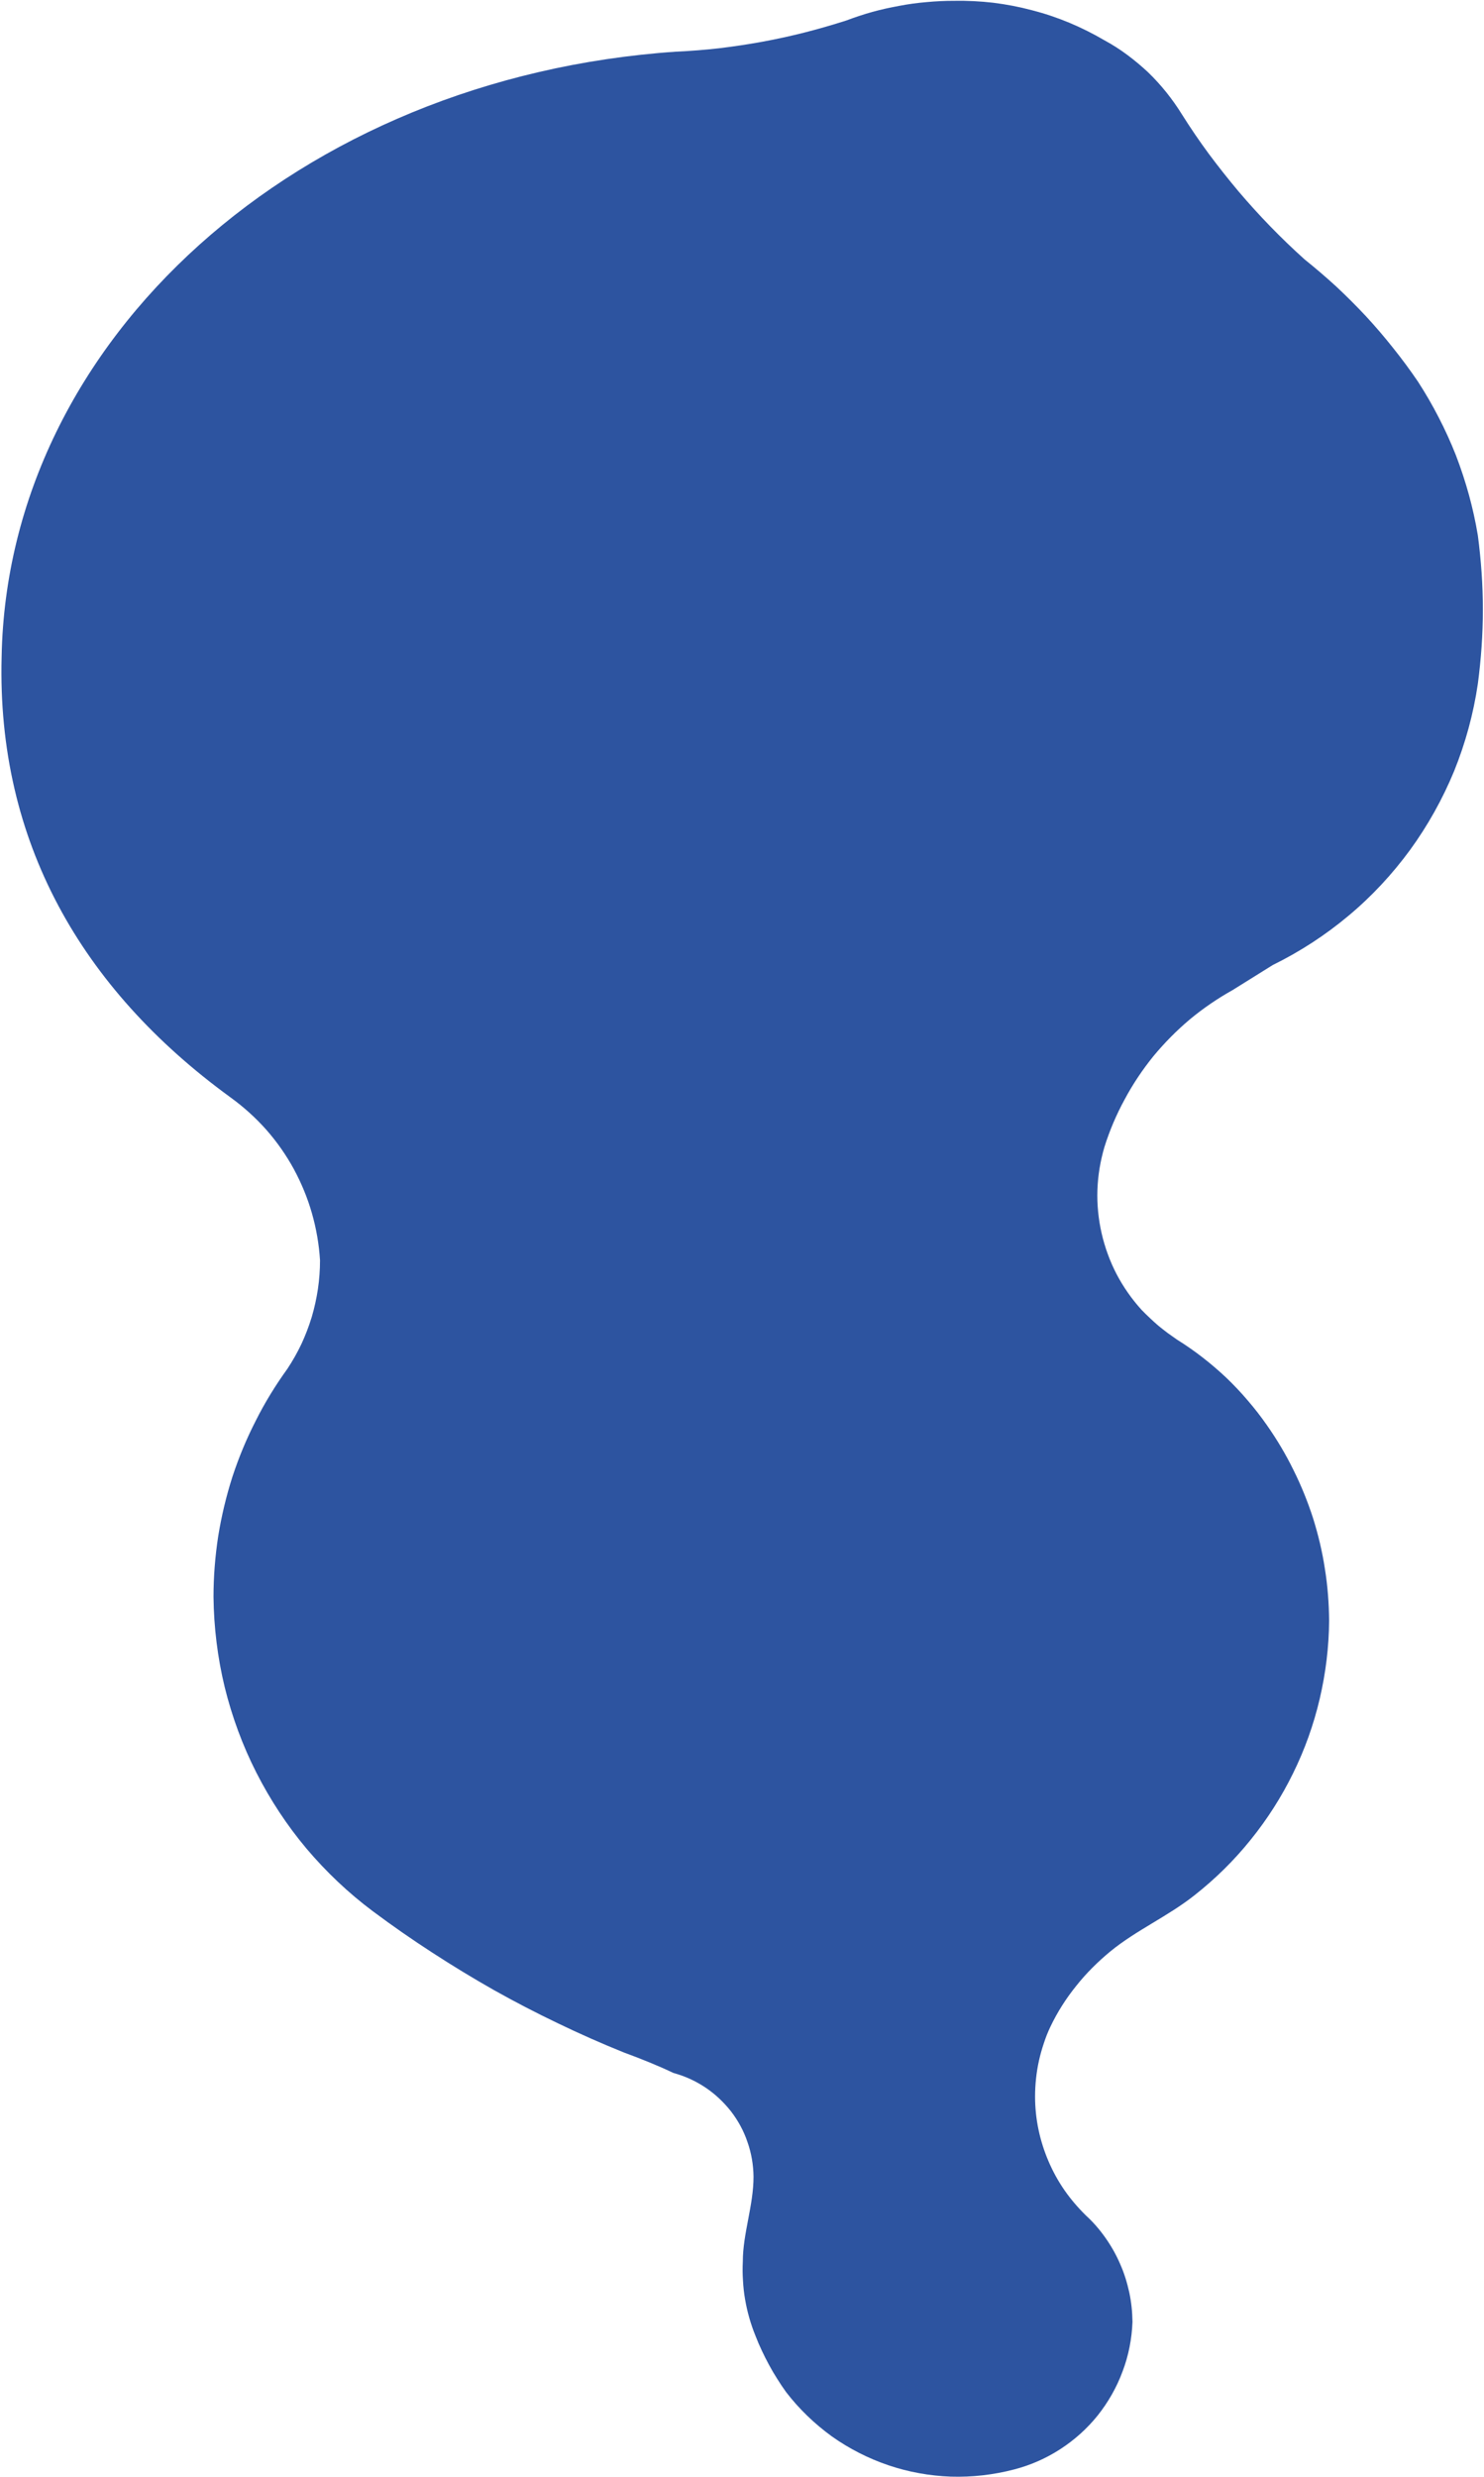
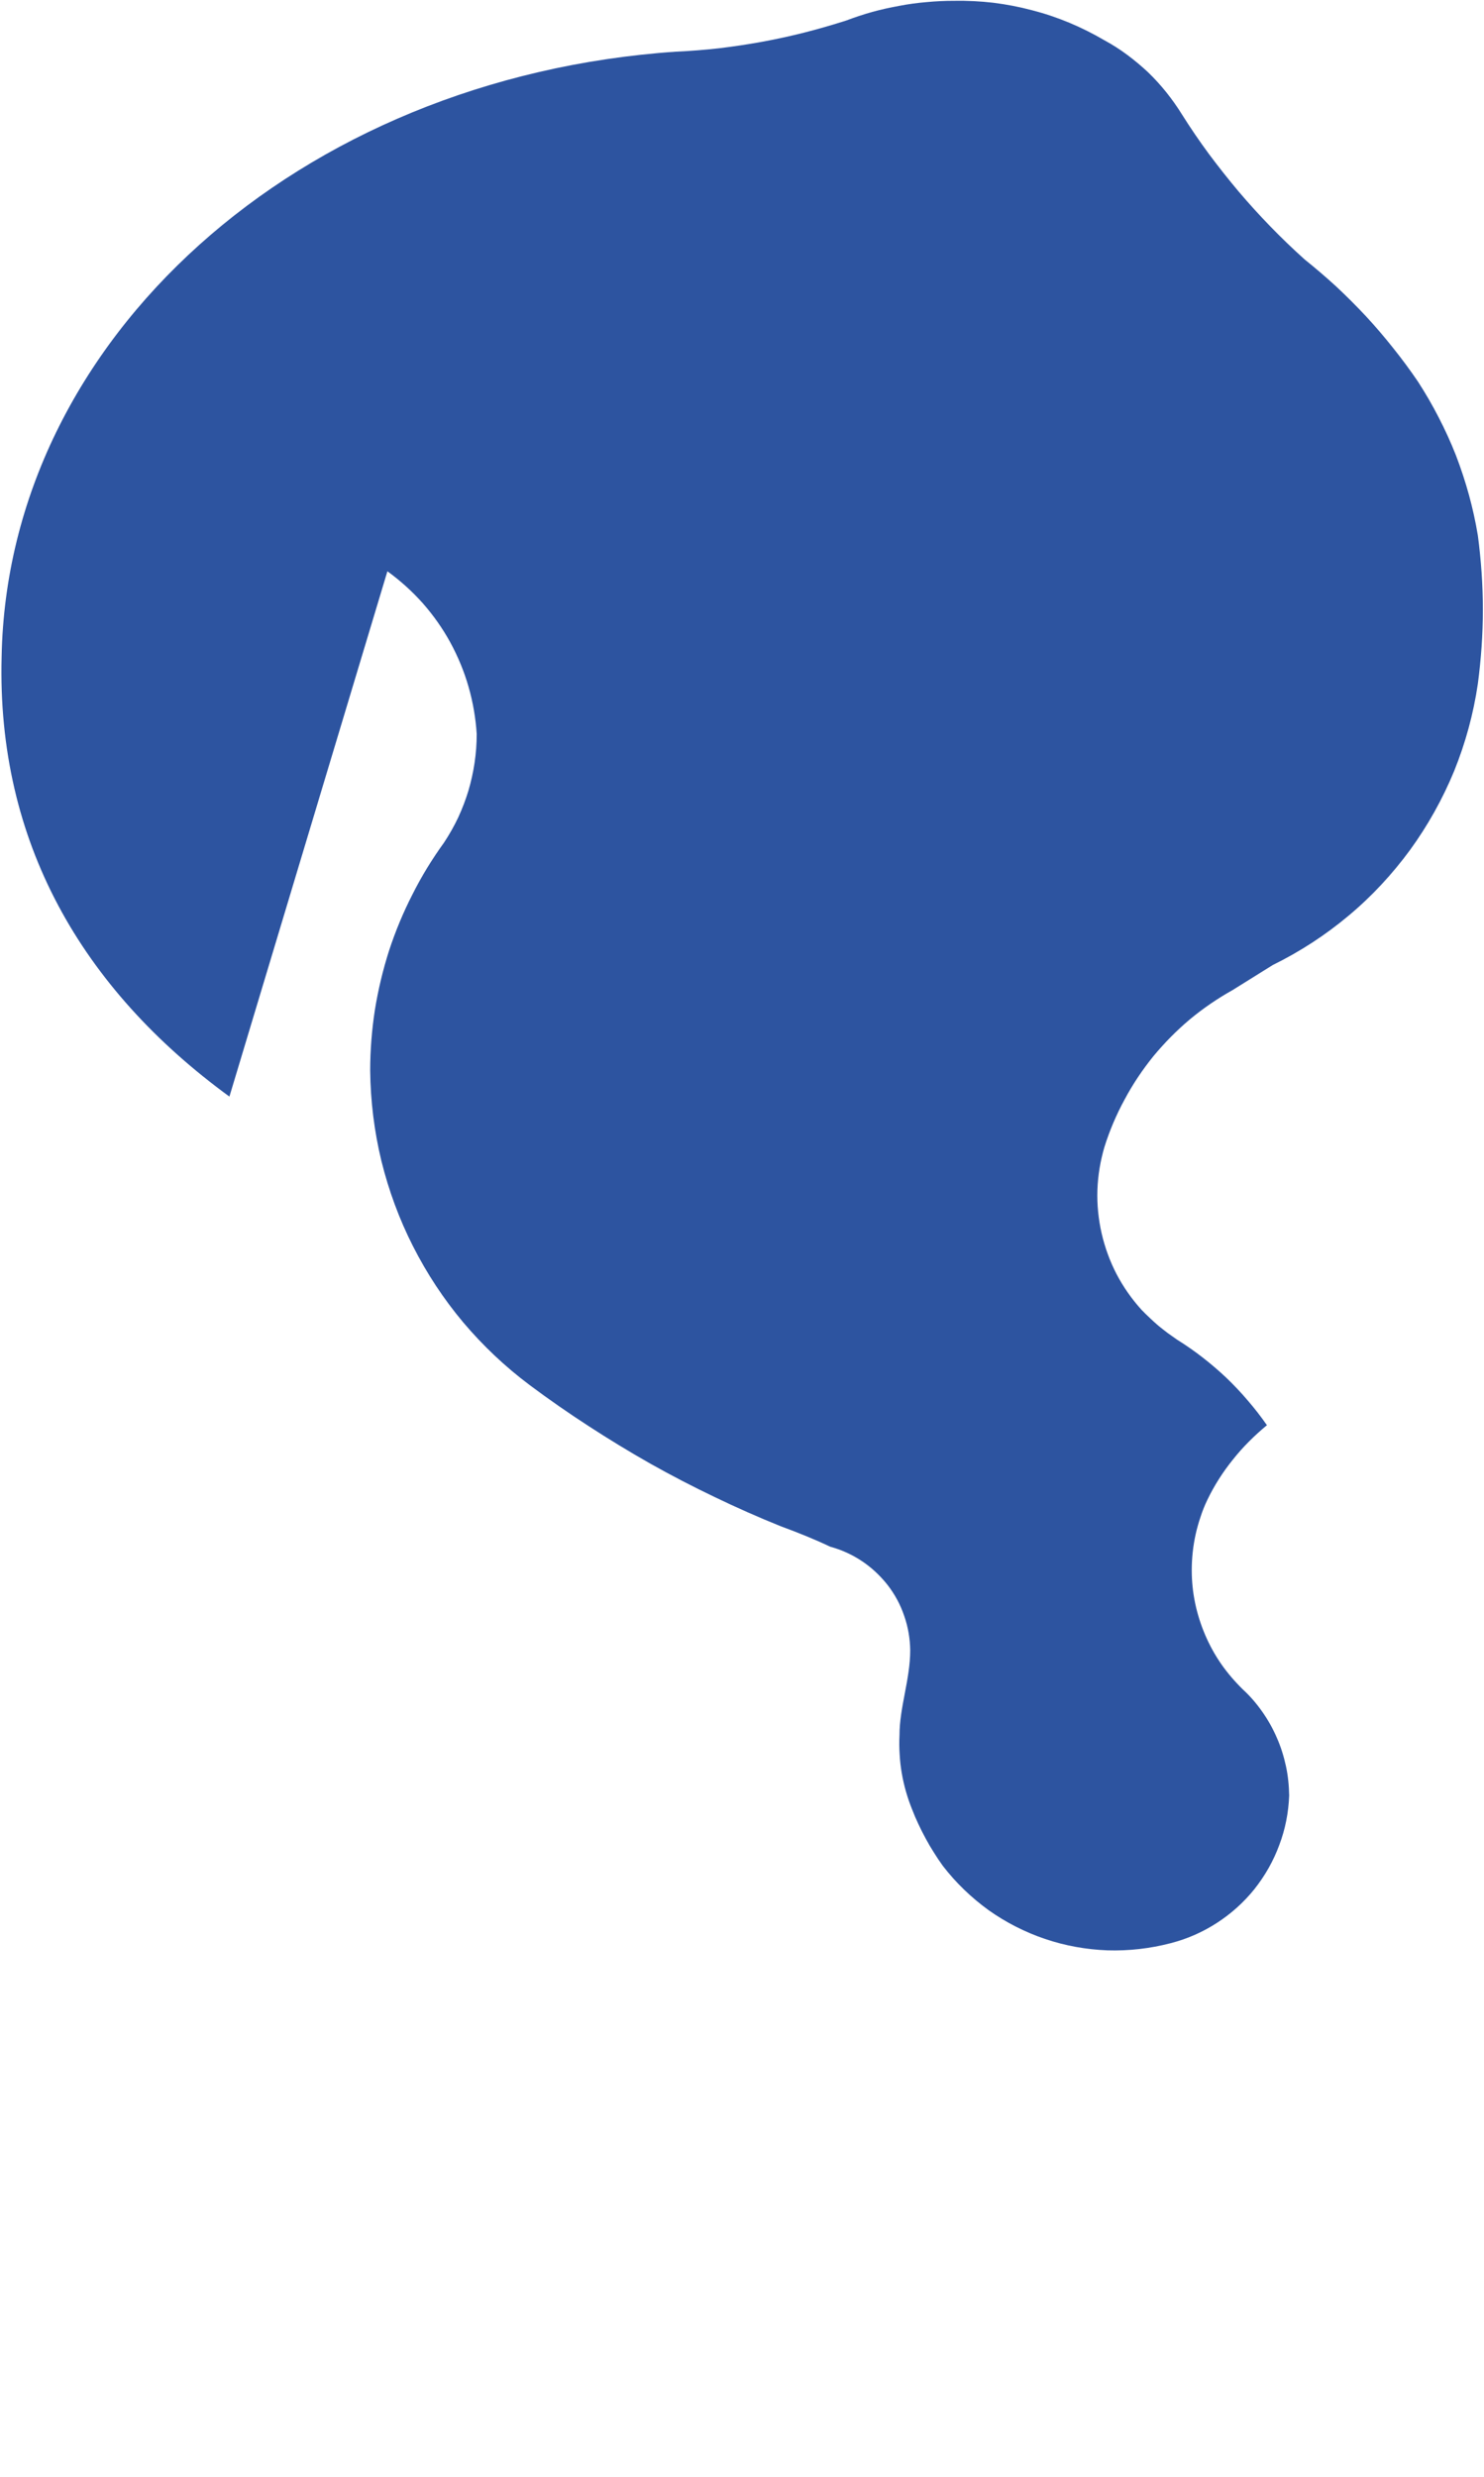
<svg xmlns="http://www.w3.org/2000/svg" version="1.2" viewBox="0 0 914 1525">
-   <path fill="#2d54a0" d="M141.3 675.1C50.3 608.7-2 518.1 1 404.4 4.6 208.7 183.8 47.7 416.4 31.8q13.4-.6 26.6-2.1 13.3-1.6 26.5-4 13.1-2.4 26.1-5.7 12.9-3.3 25.7-7.4 7.9-3 16.1-5.3 8.1-2.2 16.5-3.7 8.3-1.6 16.8-2.3 8.4-.8 16.9-.8 12.2-.2 24.2 1.2 12.1 1.5 23.8 4.6 11.7 3 23 7.7 11.2 4.7 21.6 10.8 7.4 4 14.1 9 6.7 5 12.8 10.7 6 5.8 11.3 12.4 5.2 6.5 9.6 13.6 7.8 12.4 16.5 24.2 8.8 11.8 18.2 23 9.5 11.2 19.7 21.7t21.1 20.3q10.1 8.1 19.6 16.8 9.4 8.8 18.2 18.2 8.7 9.4 16.7 19.5 8.1 10.1 15.3 20.7 7 10.8 12.8 22.1 5.9 11.4 10.6 23.3 4.6 12 8 24.3 3.4 12.4 5.5 25 1.5 11.3 2.3 22.8.8 11.4.8 22.9 0 11.5-.8 22.9-.8 11.5-2.3 22.8c-2.7 18.4-7.6 36.4-14.6 53.7-7.1 17.2-16.2 33.5-27.1 48.5-11 15-23.7 28.7-38 40.6-14.2 11.9-29.9 22.1-46.6 30.3l-24.7 15.4c-9.3 5.2-18.1 11.2-26.3 18-8.2 6.9-15.7 14.5-22.5 22.7-6.7 8.3-12.7 17.2-17.7 26.6-5.1 9.3-9.3 19.2-12.5 29.4-2.5 8.6-4 17.4-4.3 26.4-.3 9 .6 17.9 2.6 26.7 2 8.7 5.1 17.2 9.2 25.1 4.2 8 9.4 15.4 15.4 22q2.5 2.6 5.1 5 2.6 2.5 5.3 4.8 2.7 2.2 5.6 4.4 2.9 2.1 5.8 4.1 8.2 5.1 15.8 11 7.6 5.9 14.6 12.5 7 6.7 13.2 14 6.3 7.3 11.8 15.2c6.1 8.7 11.6 17.9 16.3 27.5 4.8 9.6 8.8 19.5 12.1 29.7 3.2 10.2 5.7 20.6 7.3 31.2 1.7 10.5 2.5 21.2 2.6 31.9-.1 16.2-2.1 32.4-5.8 48.2-3.7 15.8-9.2 31.2-16.4 45.8-7.1 14.5-15.9 28.3-26.1 40.9-10.2 12.7-21.8 24.1-34.5 34.1-16.5 13.1-35.9 21.5-52 34.7q-5.7 4.7-11 10t-9.9 11.1q-4.7 5.8-8.7 12.1-4 6.3-7.2 13-2.4 5-4.1 10.3-1.8 5.3-3 10.7-1.2 5.4-1.8 11-.6 5.5-.6 11.1c0 6.8.7 13.6 2.1 20.3 1.4 6.7 3.5 13.3 6.2 19.6 2.7 6.3 6 12.3 9.9 17.9 3.9 5.6 8.4 10.8 13.3 15.6 4.5 4.1 8.5 8.8 12 13.8s6.5 10.3 8.9 15.9c2.5 5.6 4.3 11.5 5.6 17.4 1.3 6 1.9 12.1 2 18.2-.4 10.5-2.4 20.8-6.1 30.5-3.6 9.8-8.8 18.9-15.3 27.1-6.5 8.1-14.3 15.1-23.1 20.8-8.8 5.7-18.4 9.9-28.5 12.5-12.7 3.3-25.8 4.8-38.9 4.4-13.1-.5-26-2.8-38.4-7-12.4-4.2-24.2-10.2-34.9-17.8-10.6-7.7-20.1-16.8-28.1-27.2q-2.9-4-5.5-8.2-2.7-4.2-5-8.5-2.4-4.4-4.5-8.9-2.1-4.4-3.9-9.1-2.2-5.4-3.8-11-1.6-5.6-2.6-11.4-1-5.8-1.3-11.6-.4-5.8-.1-11.7c0-17.2 6.6-34.5 6.6-52.3-.1-7.2-1.3-14.4-3.7-21.2-2.3-6.9-5.8-13.3-10.2-19-4.5-5.7-9.8-10.7-15.8-14.7s-12.6-7-19.6-8.9c-9.2-4.4-20.1-8.8-30.5-12.6q-20.6-8.3-40.7-18-20.1-9.6-39.5-20.5-19.4-11-38-23.1-18.7-12.1-36.5-25.4c-15.1-11.3-28.7-24.2-40.8-38.5-12.1-14.4-22.4-30.1-30.9-46.8-8.5-16.7-15-34.4-19.5-52.6-4.4-18.2-6.7-36.9-6.9-55.6 0-12.5 1-25 2.9-37.4 2-12.3 4.9-24.5 8.7-36.4 3.9-11.9 8.7-23.5 14.4-34.6 5.6-11.2 12.2-21.9 19.5-32q4.9-7.4 8.7-15.4 3.7-8 6.3-16.5 2.5-8.5 3.8-17.2 1.3-8.8 1.3-17.7c-.6-9.8-2.3-19.6-5-29-2.7-9.5-6.5-18.6-11.2-27.3-4.7-8.6-10.4-16.7-16.9-24.1-6.6-7.4-13.9-14-21.9-19.8" />
+   <path fill="#2d54a0" d="M141.3 675.1C50.3 608.7-2 518.1 1 404.4 4.6 208.7 183.8 47.7 416.4 31.8q13.4-.6 26.6-2.1 13.3-1.6 26.5-4 13.1-2.4 26.1-5.7 12.9-3.3 25.7-7.4 7.9-3 16.1-5.3 8.1-2.2 16.5-3.7 8.3-1.6 16.8-2.3 8.4-.8 16.9-.8 12.2-.2 24.2 1.2 12.1 1.5 23.8 4.6 11.7 3 23 7.7 11.2 4.7 21.6 10.8 7.4 4 14.1 9 6.7 5 12.8 10.7 6 5.8 11.3 12.4 5.2 6.5 9.6 13.6 7.8 12.4 16.5 24.2 8.8 11.8 18.2 23 9.5 11.2 19.7 21.7t21.1 20.3q10.1 8.1 19.6 16.8 9.4 8.8 18.2 18.2 8.7 9.4 16.7 19.5 8.1 10.1 15.3 20.7 7 10.8 12.8 22.1 5.9 11.4 10.6 23.3 4.6 12 8 24.3 3.4 12.4 5.5 25 1.5 11.3 2.3 22.8.8 11.4.8 22.9 0 11.5-.8 22.9-.8 11.5-2.3 22.8c-2.7 18.4-7.6 36.4-14.6 53.7-7.1 17.2-16.2 33.5-27.1 48.5-11 15-23.7 28.7-38 40.6-14.2 11.9-29.9 22.1-46.6 30.3l-24.7 15.4c-9.3 5.2-18.1 11.2-26.3 18-8.2 6.9-15.7 14.5-22.5 22.7-6.7 8.3-12.7 17.2-17.7 26.6-5.1 9.3-9.3 19.2-12.5 29.4-2.5 8.6-4 17.4-4.3 26.4-.3 9 .6 17.9 2.6 26.7 2 8.7 5.1 17.2 9.2 25.1 4.2 8 9.4 15.4 15.4 22q2.5 2.6 5.1 5 2.6 2.5 5.3 4.8 2.7 2.2 5.6 4.4 2.9 2.1 5.8 4.1 8.2 5.1 15.8 11 7.6 5.9 14.6 12.5 7 6.7 13.2 14 6.3 7.3 11.8 15.2q-5.7 4.7-11 10t-9.9 11.1q-4.7 5.8-8.7 12.1-4 6.3-7.2 13-2.4 5-4.1 10.3-1.8 5.3-3 10.7-1.2 5.4-1.8 11-.6 5.5-.6 11.1c0 6.8.7 13.6 2.1 20.3 1.4 6.7 3.5 13.3 6.2 19.6 2.7 6.3 6 12.3 9.9 17.9 3.9 5.6 8.4 10.8 13.3 15.6 4.5 4.1 8.5 8.8 12 13.8s6.5 10.3 8.9 15.9c2.5 5.6 4.3 11.5 5.6 17.4 1.3 6 1.9 12.1 2 18.2-.4 10.5-2.4 20.8-6.1 30.5-3.6 9.8-8.8 18.9-15.3 27.1-6.5 8.1-14.3 15.1-23.1 20.8-8.8 5.7-18.4 9.9-28.5 12.5-12.7 3.3-25.8 4.8-38.9 4.4-13.1-.5-26-2.8-38.4-7-12.4-4.2-24.2-10.2-34.9-17.8-10.6-7.7-20.1-16.8-28.1-27.2q-2.9-4-5.5-8.2-2.7-4.2-5-8.5-2.4-4.4-4.5-8.9-2.1-4.4-3.9-9.1-2.2-5.4-3.8-11-1.6-5.6-2.6-11.4-1-5.8-1.3-11.6-.4-5.8-.1-11.7c0-17.2 6.6-34.5 6.6-52.3-.1-7.2-1.3-14.4-3.7-21.2-2.3-6.9-5.8-13.3-10.2-19-4.5-5.7-9.8-10.7-15.8-14.7s-12.6-7-19.6-8.9c-9.2-4.4-20.1-8.8-30.5-12.6q-20.6-8.3-40.7-18-20.1-9.6-39.5-20.5-19.4-11-38-23.1-18.7-12.1-36.5-25.4c-15.1-11.3-28.7-24.2-40.8-38.5-12.1-14.4-22.4-30.1-30.9-46.8-8.5-16.7-15-34.4-19.5-52.6-4.4-18.2-6.7-36.9-6.9-55.6 0-12.5 1-25 2.9-37.4 2-12.3 4.9-24.5 8.7-36.4 3.9-11.9 8.7-23.5 14.4-34.6 5.6-11.2 12.2-21.9 19.5-32q4.9-7.4 8.7-15.4 3.7-8 6.3-16.5 2.5-8.5 3.8-17.2 1.3-8.8 1.3-17.7c-.6-9.8-2.3-19.6-5-29-2.7-9.5-6.5-18.6-11.2-27.3-4.7-8.6-10.4-16.7-16.9-24.1-6.6-7.4-13.9-14-21.9-19.8" />
</svg>